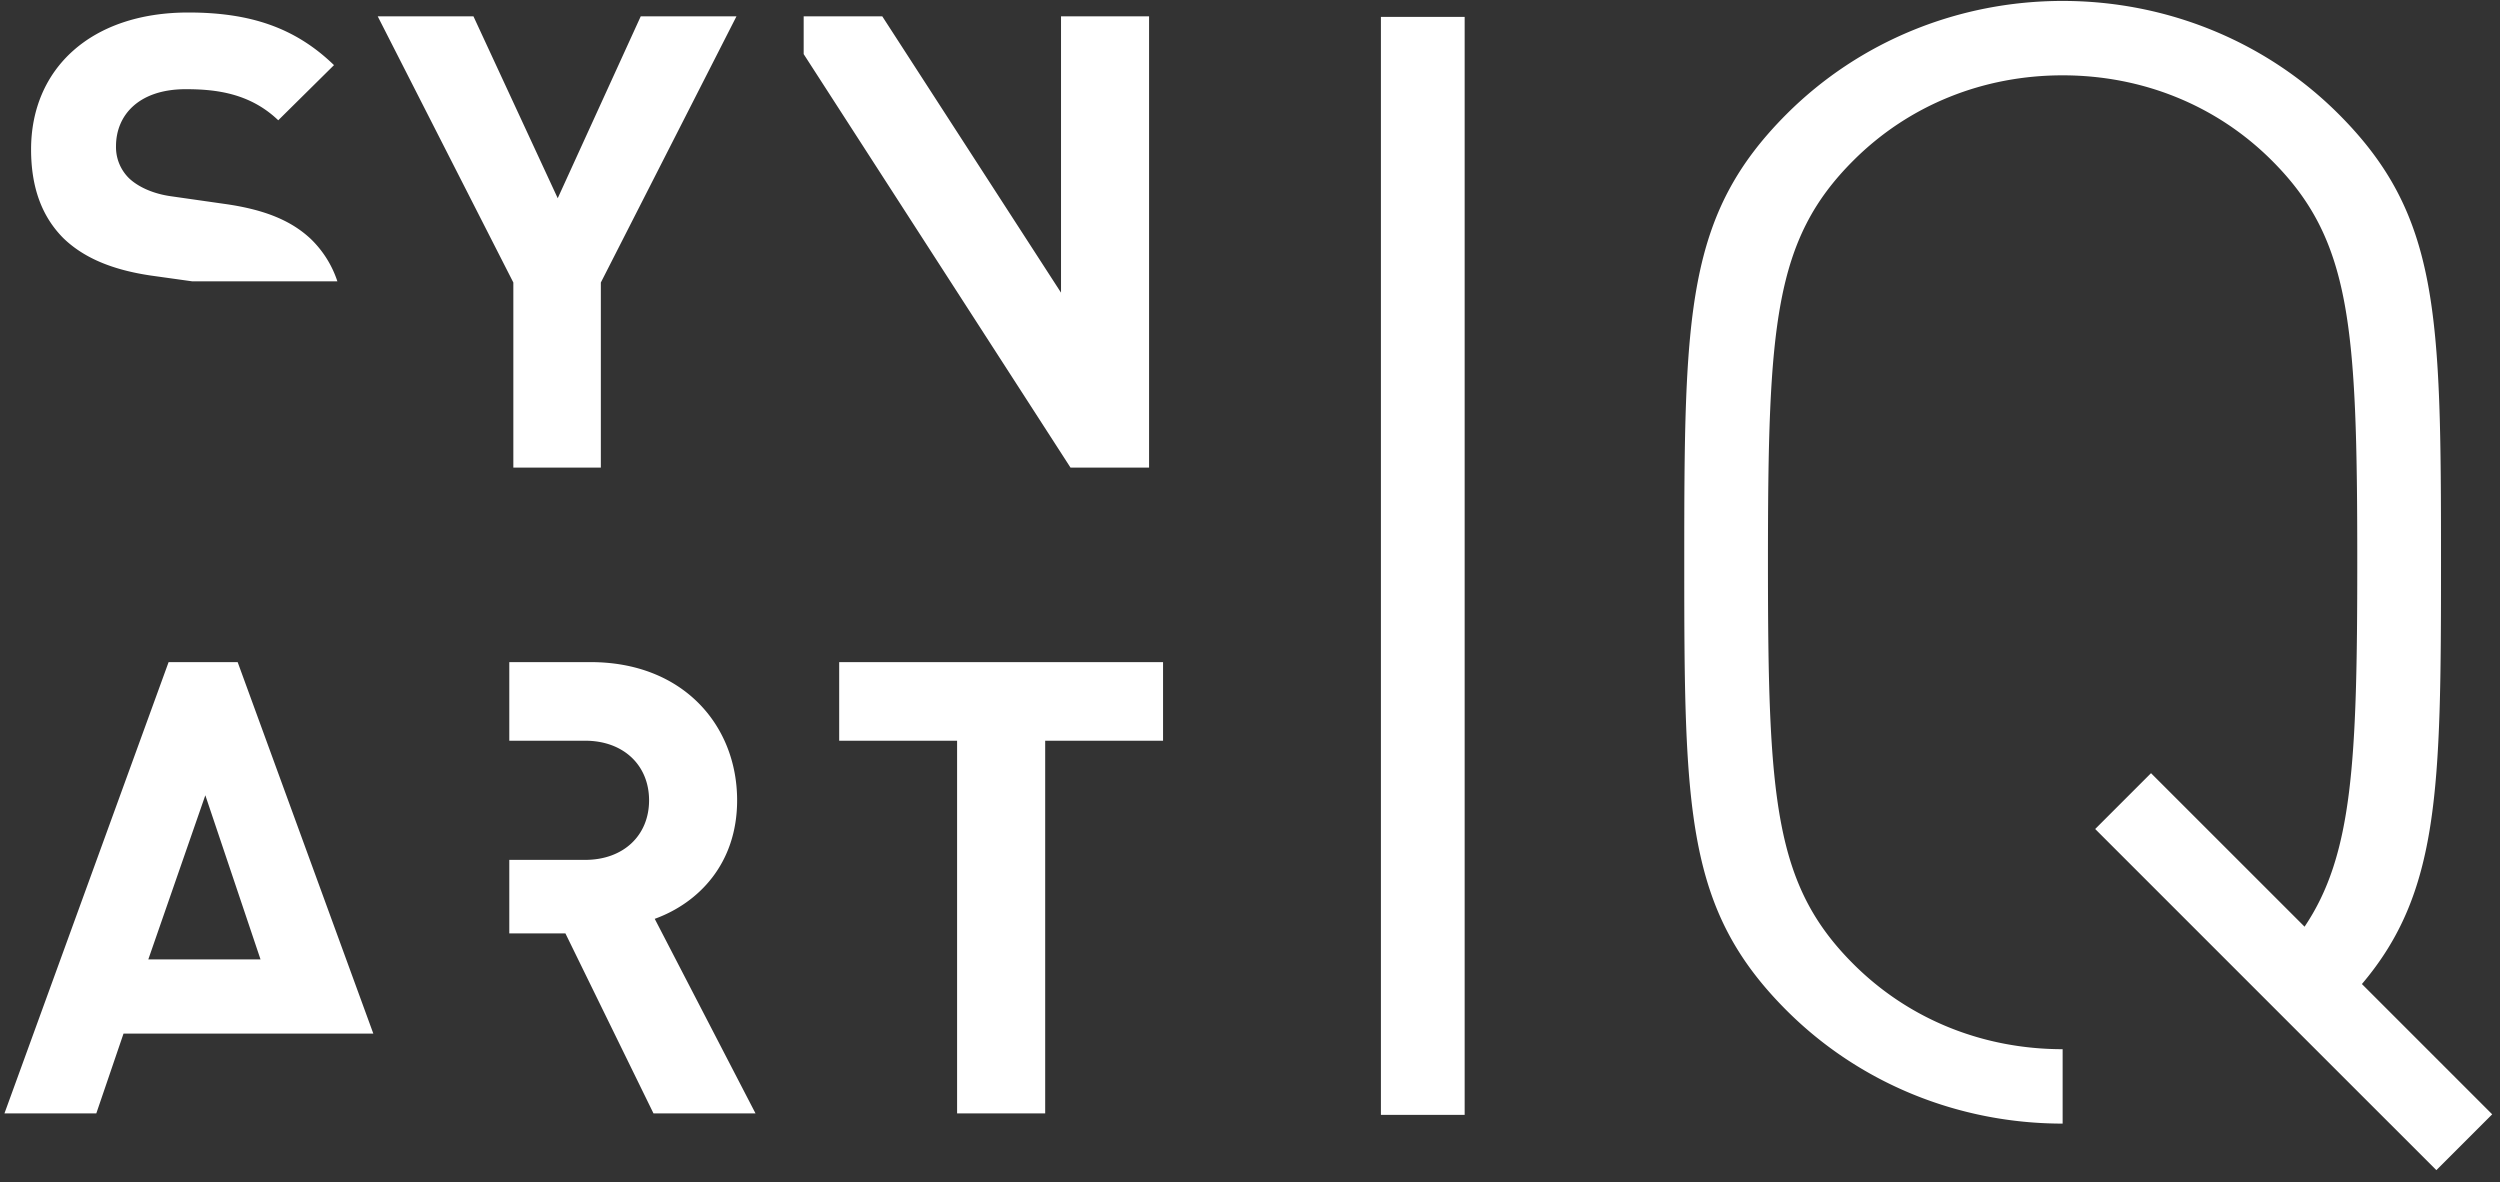
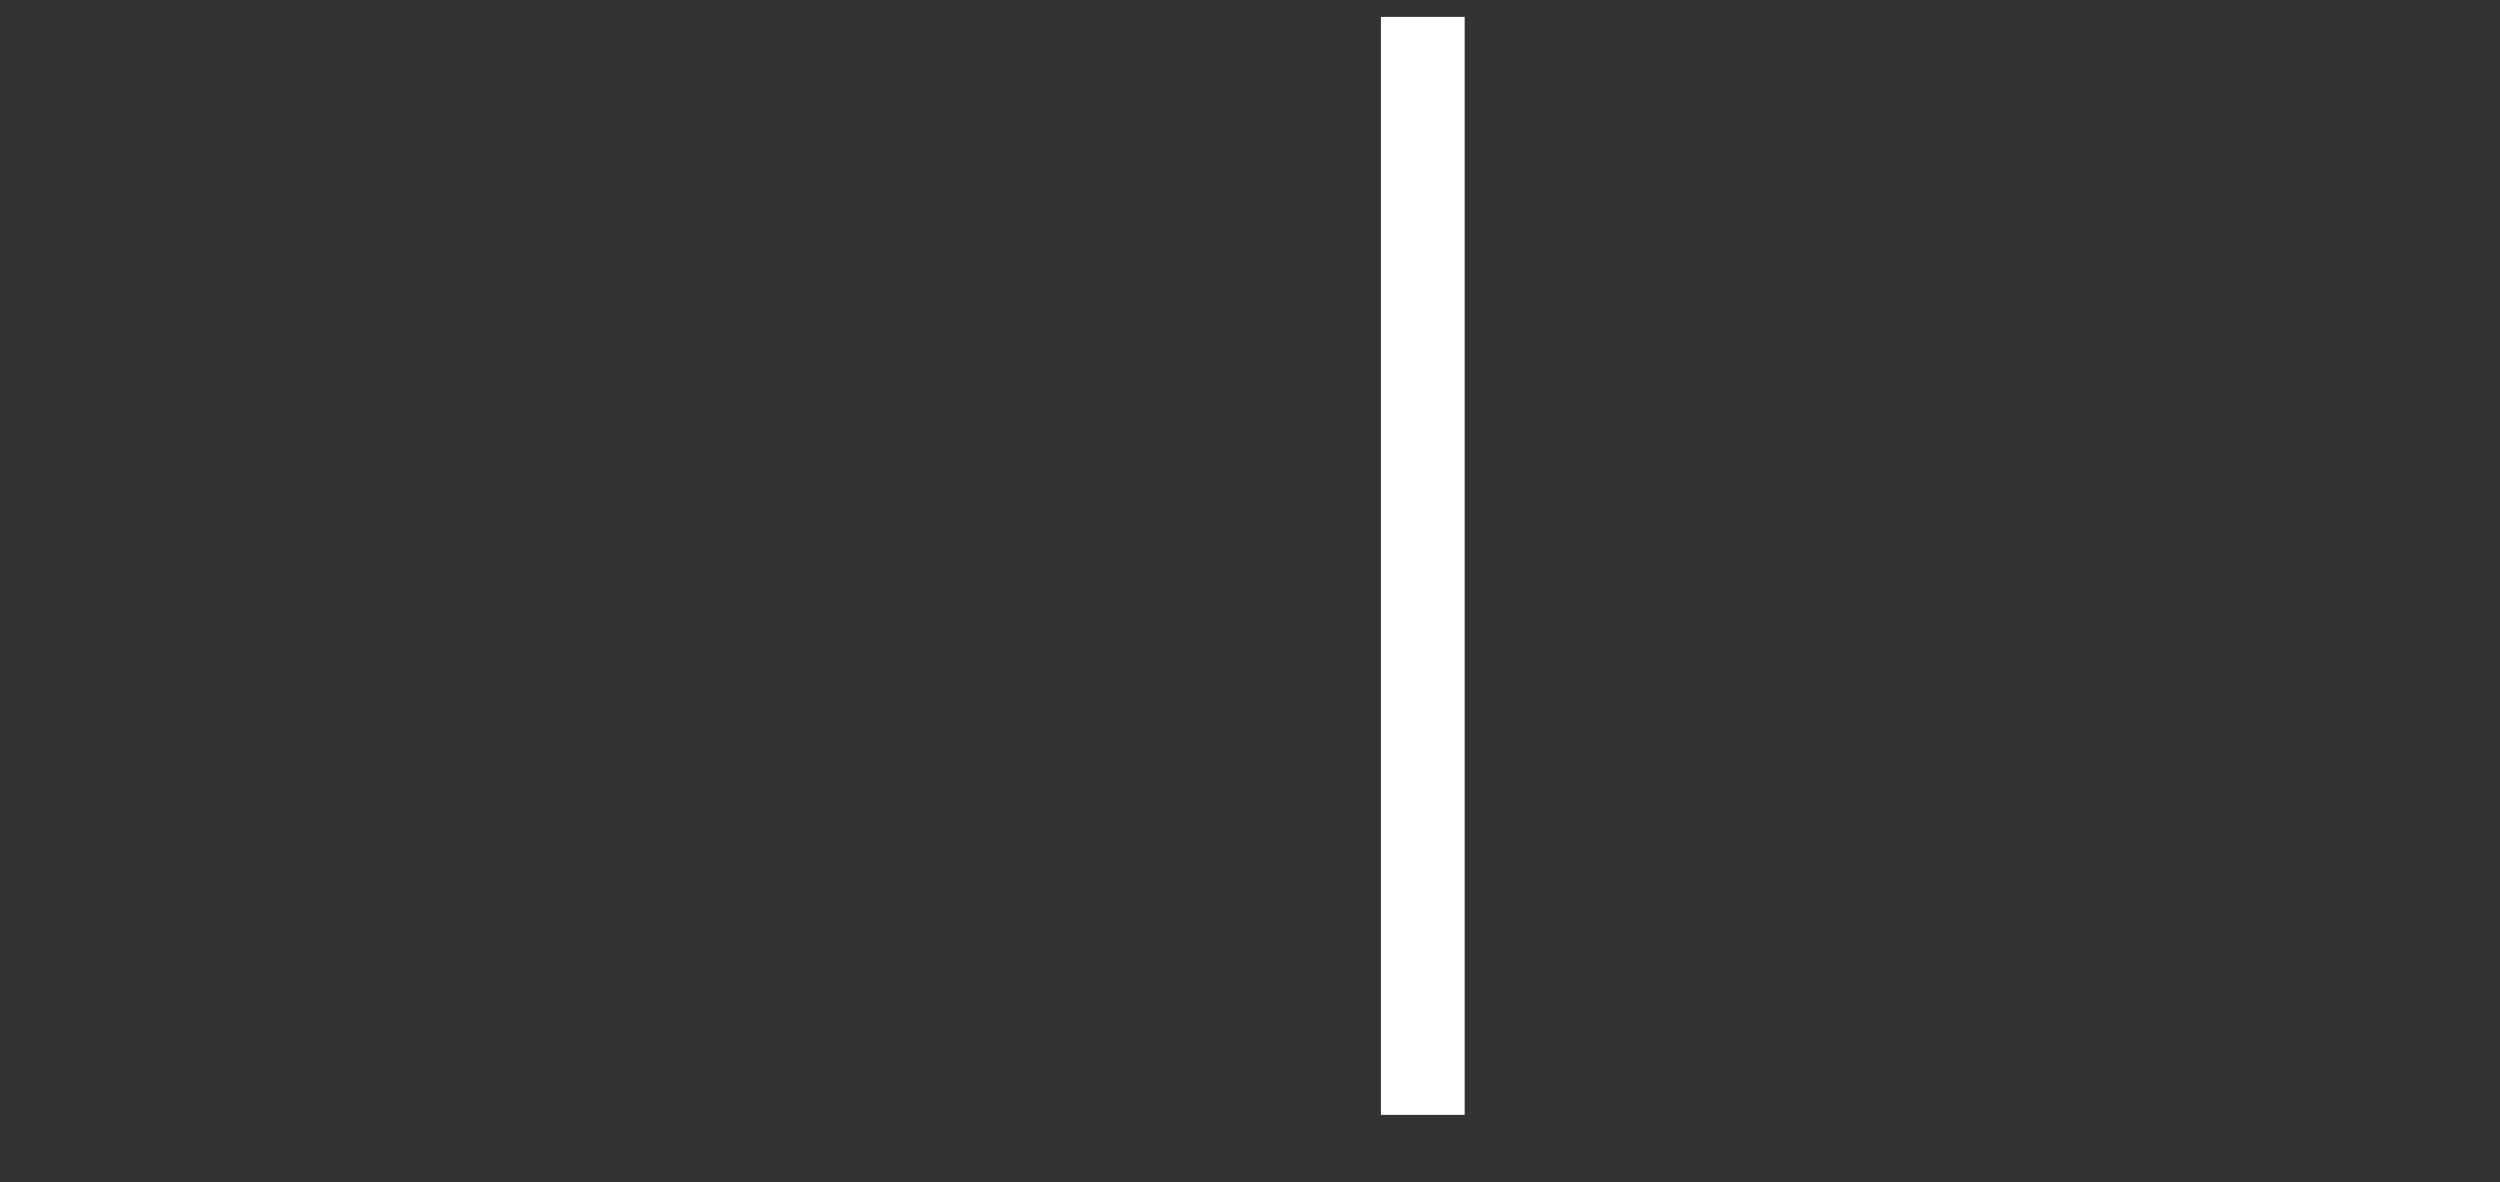
<svg xmlns="http://www.w3.org/2000/svg" viewBox="0 0 592 280" aria-labelledby="svg-logo-synartiq" role="img">
  <rect x="0" y="0" width="592" height="280" fill="#333333" stroke="none" />
  <title id="svg-logo-synartiq">Logo SYNARTIQ</title>
  <g fill="#fff" fill-rule="nonzero">
-     <path d="m61.69 227.18h-26.57l13.5-38.86zm5.55 17.57h21.16l-32.12-87.95h-16.36l-38.87 106.86h21.75l6.45-18.91h37.98zm111.67 18.91-23.87-46.08c10.36-3.75 19.51-13.06 19.51-28.06 0-17.86-12.9-32.73-34.67-32.73h-19.28v18.61h17.94c9.16 0 15.16 5.86 15.16 14.12 0 8.25-6 14.1-15.16 14.1h-17.94v17.41h13.29l20.86 42.63h24.17zm96.5-88.26v-18.6h-76.69v18.6h27.92v88.26h20.86v-88.26h27.92zm-133.13-108.5 32.12-63.04h-22.67l-19.66 43.08-19.96-43.08h-22.67l32.12 63.04v43.83h20.72zm111.22 43.83h18.6v-106.87h-20.85v65.44l-42.33-65.44h-18.61v8.95zm305.8 122.29c18.36-21.66 18.73-45.9 18.73-99.87 0-59.13-.37-82.25-24.24-106.13-17.25-17.26-40.76-26.8-65.36-26.8s-48.1 9.54-65.37 26.8c-23.86 23.88-24.23 47-24.23 106.13 0 59.11.37 82.25 24.23 106.12 17.26 17.26 40.76 26.8 65.37 26.8v-17.62c-18.73 0-36.36-6.98-49.58-20.2-18.73-18.73-20.2-38.92-20.2-95.1 0-56.19 1.47-76.38 20.2-95.11 13.22-13.22 30.85-20.2 49.58-20.2s36.35 6.98 49.57 20.2c18.73 18.73 20.2 38.92 20.2 95.1 0 47.38-1.1 69.4-12.48 86.3l-36.36-36.35-13.22 13.22 36.72 36.72 13.22 13.22 30.85 30.84 13.22-13.22zm-493.41-204.54 13.2-13.06c-9.14-8.85-19.79-12.46-34.5-12.46-23.12 0-37.23 13.36-37.23 32.42 0 9 2.55 15.9 7.65 21.02 4.8 4.65 11.56 7.5 20.72 8.85l9.8 1.37h34.36a24.69 24.69 0 0 0 -6.34-10.08c-4.5-4.2-10.66-6.9-20.41-8.26l-12.6-1.8c-4.36-.6-7.81-2.25-9.91-4.2a10.32 10.32 0 0 1 -3.16-7.65c0-7.36 5.4-13.51 16.52-13.51 7.05 0 15.15.9 21.9 7.36" />
    <path d="m327 4h19.83v260h-19.83z" />
  </g>
</svg>